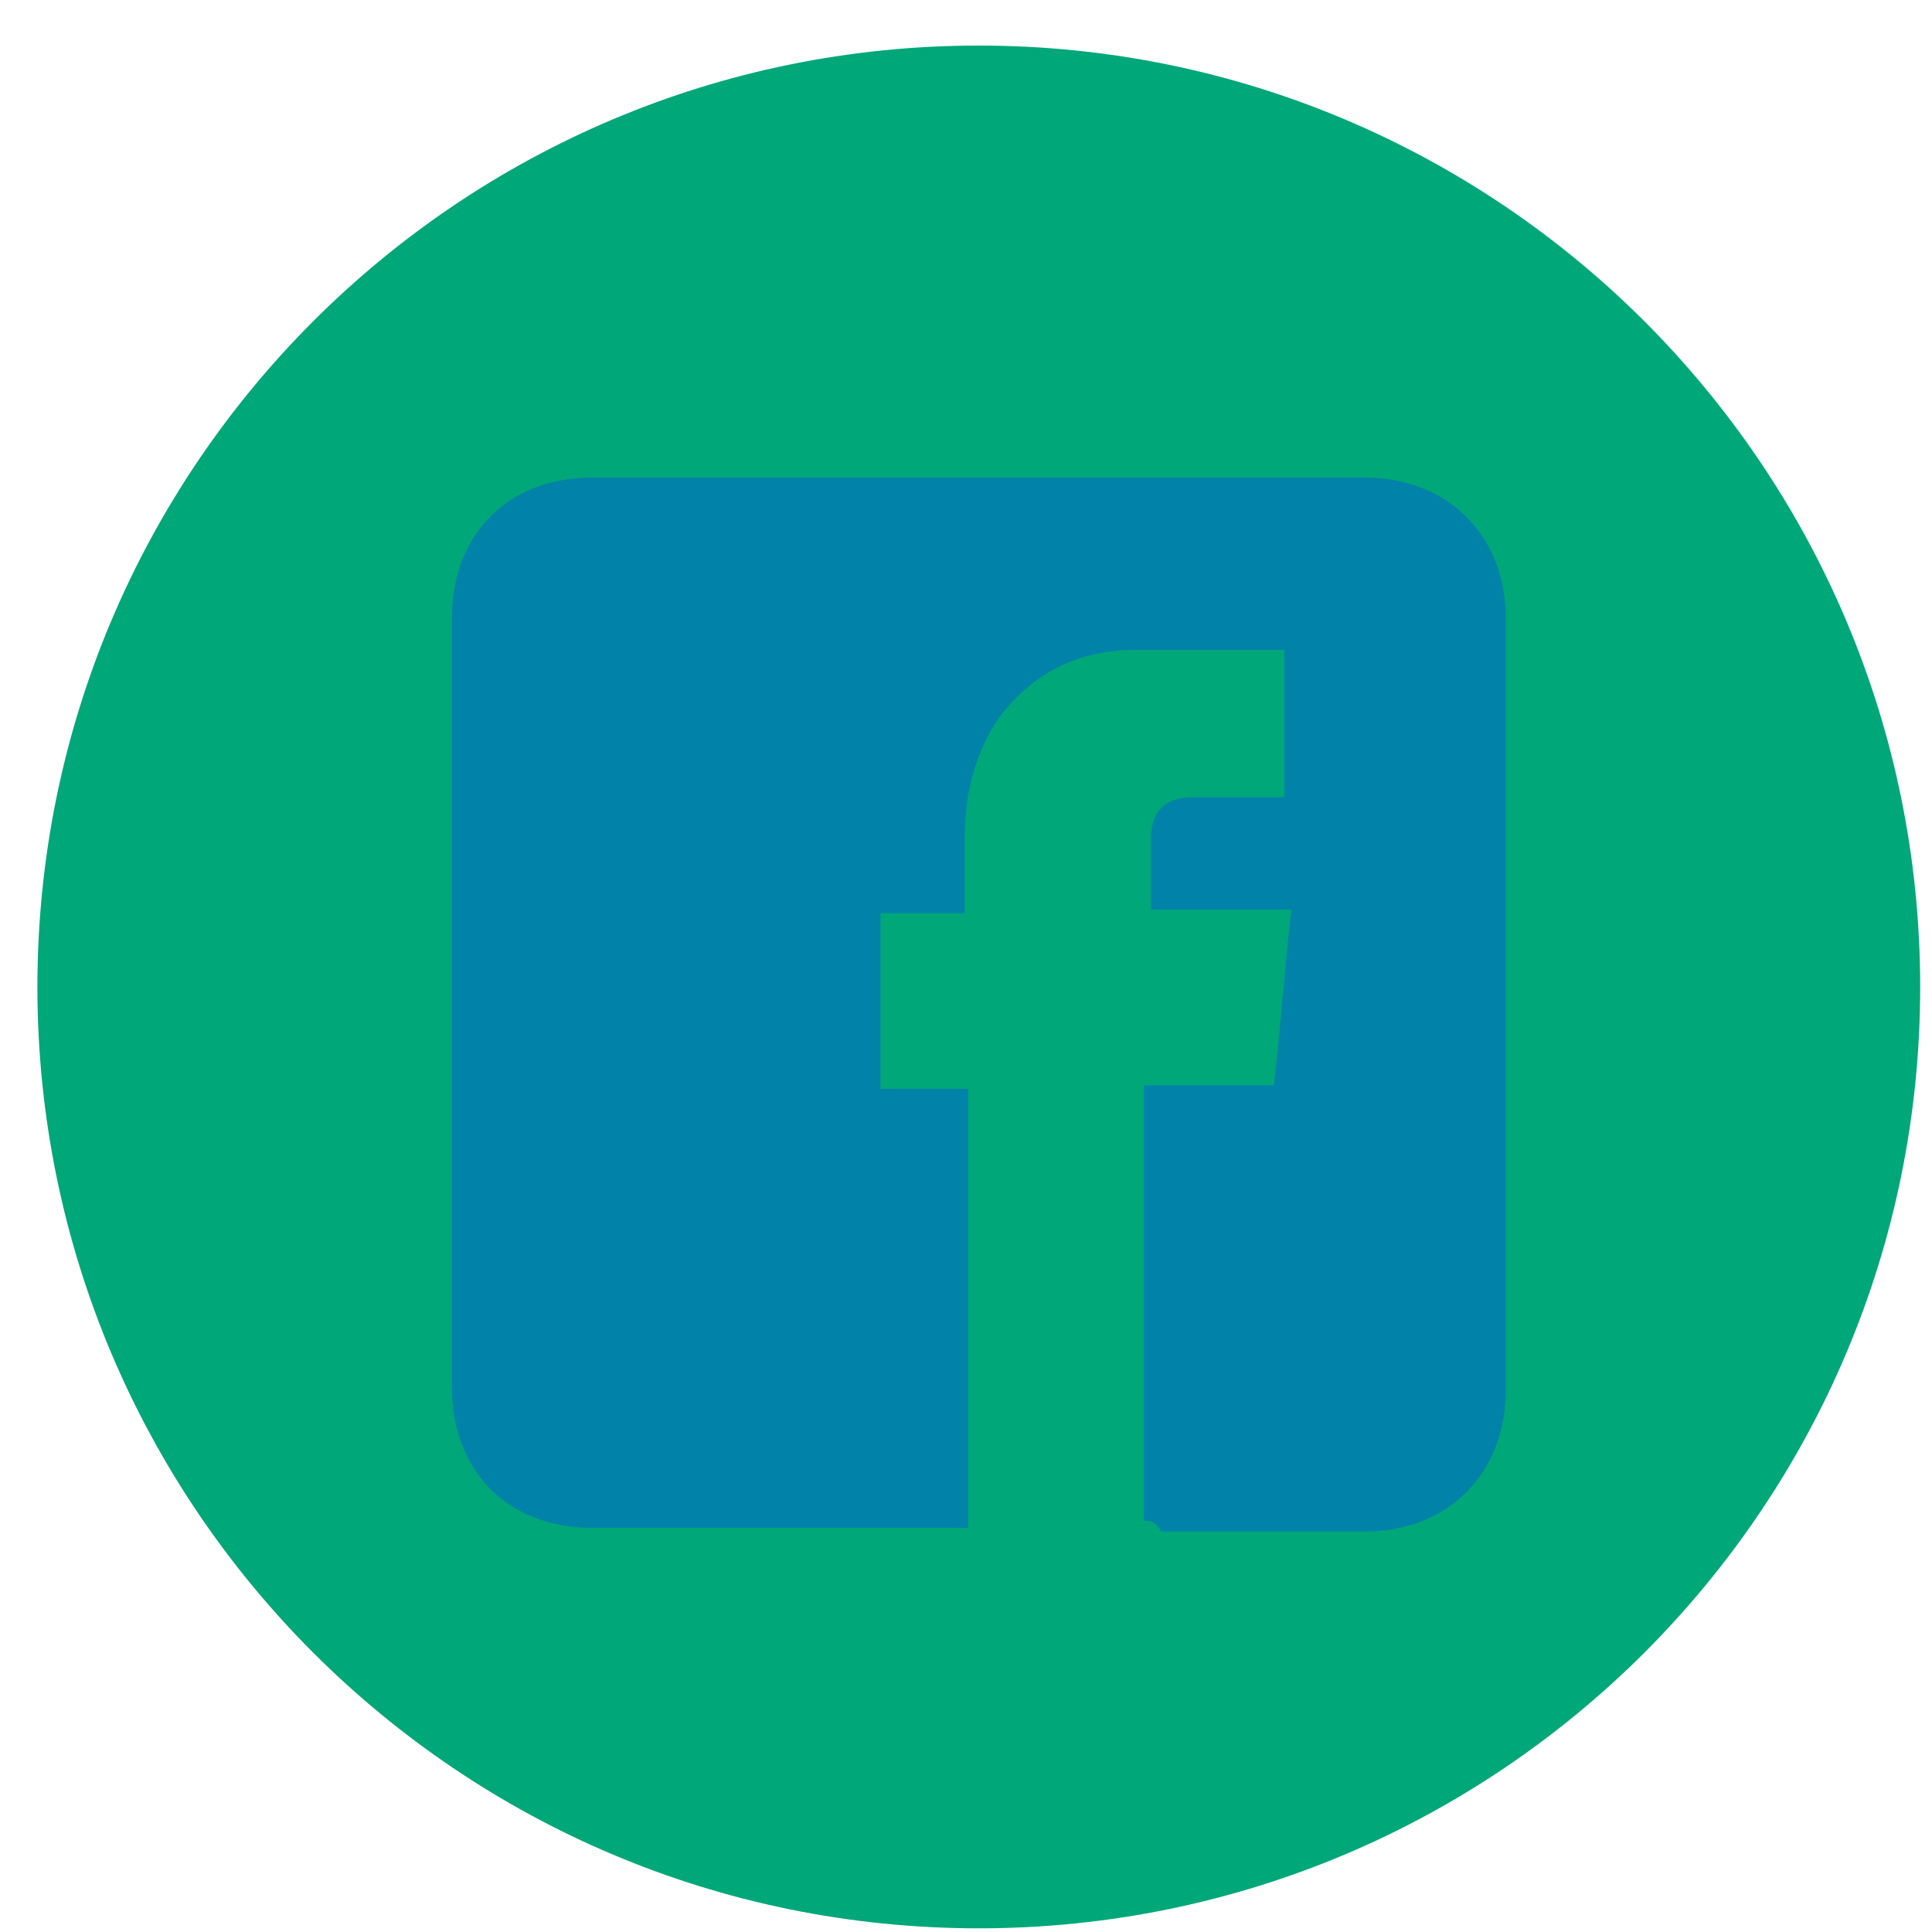
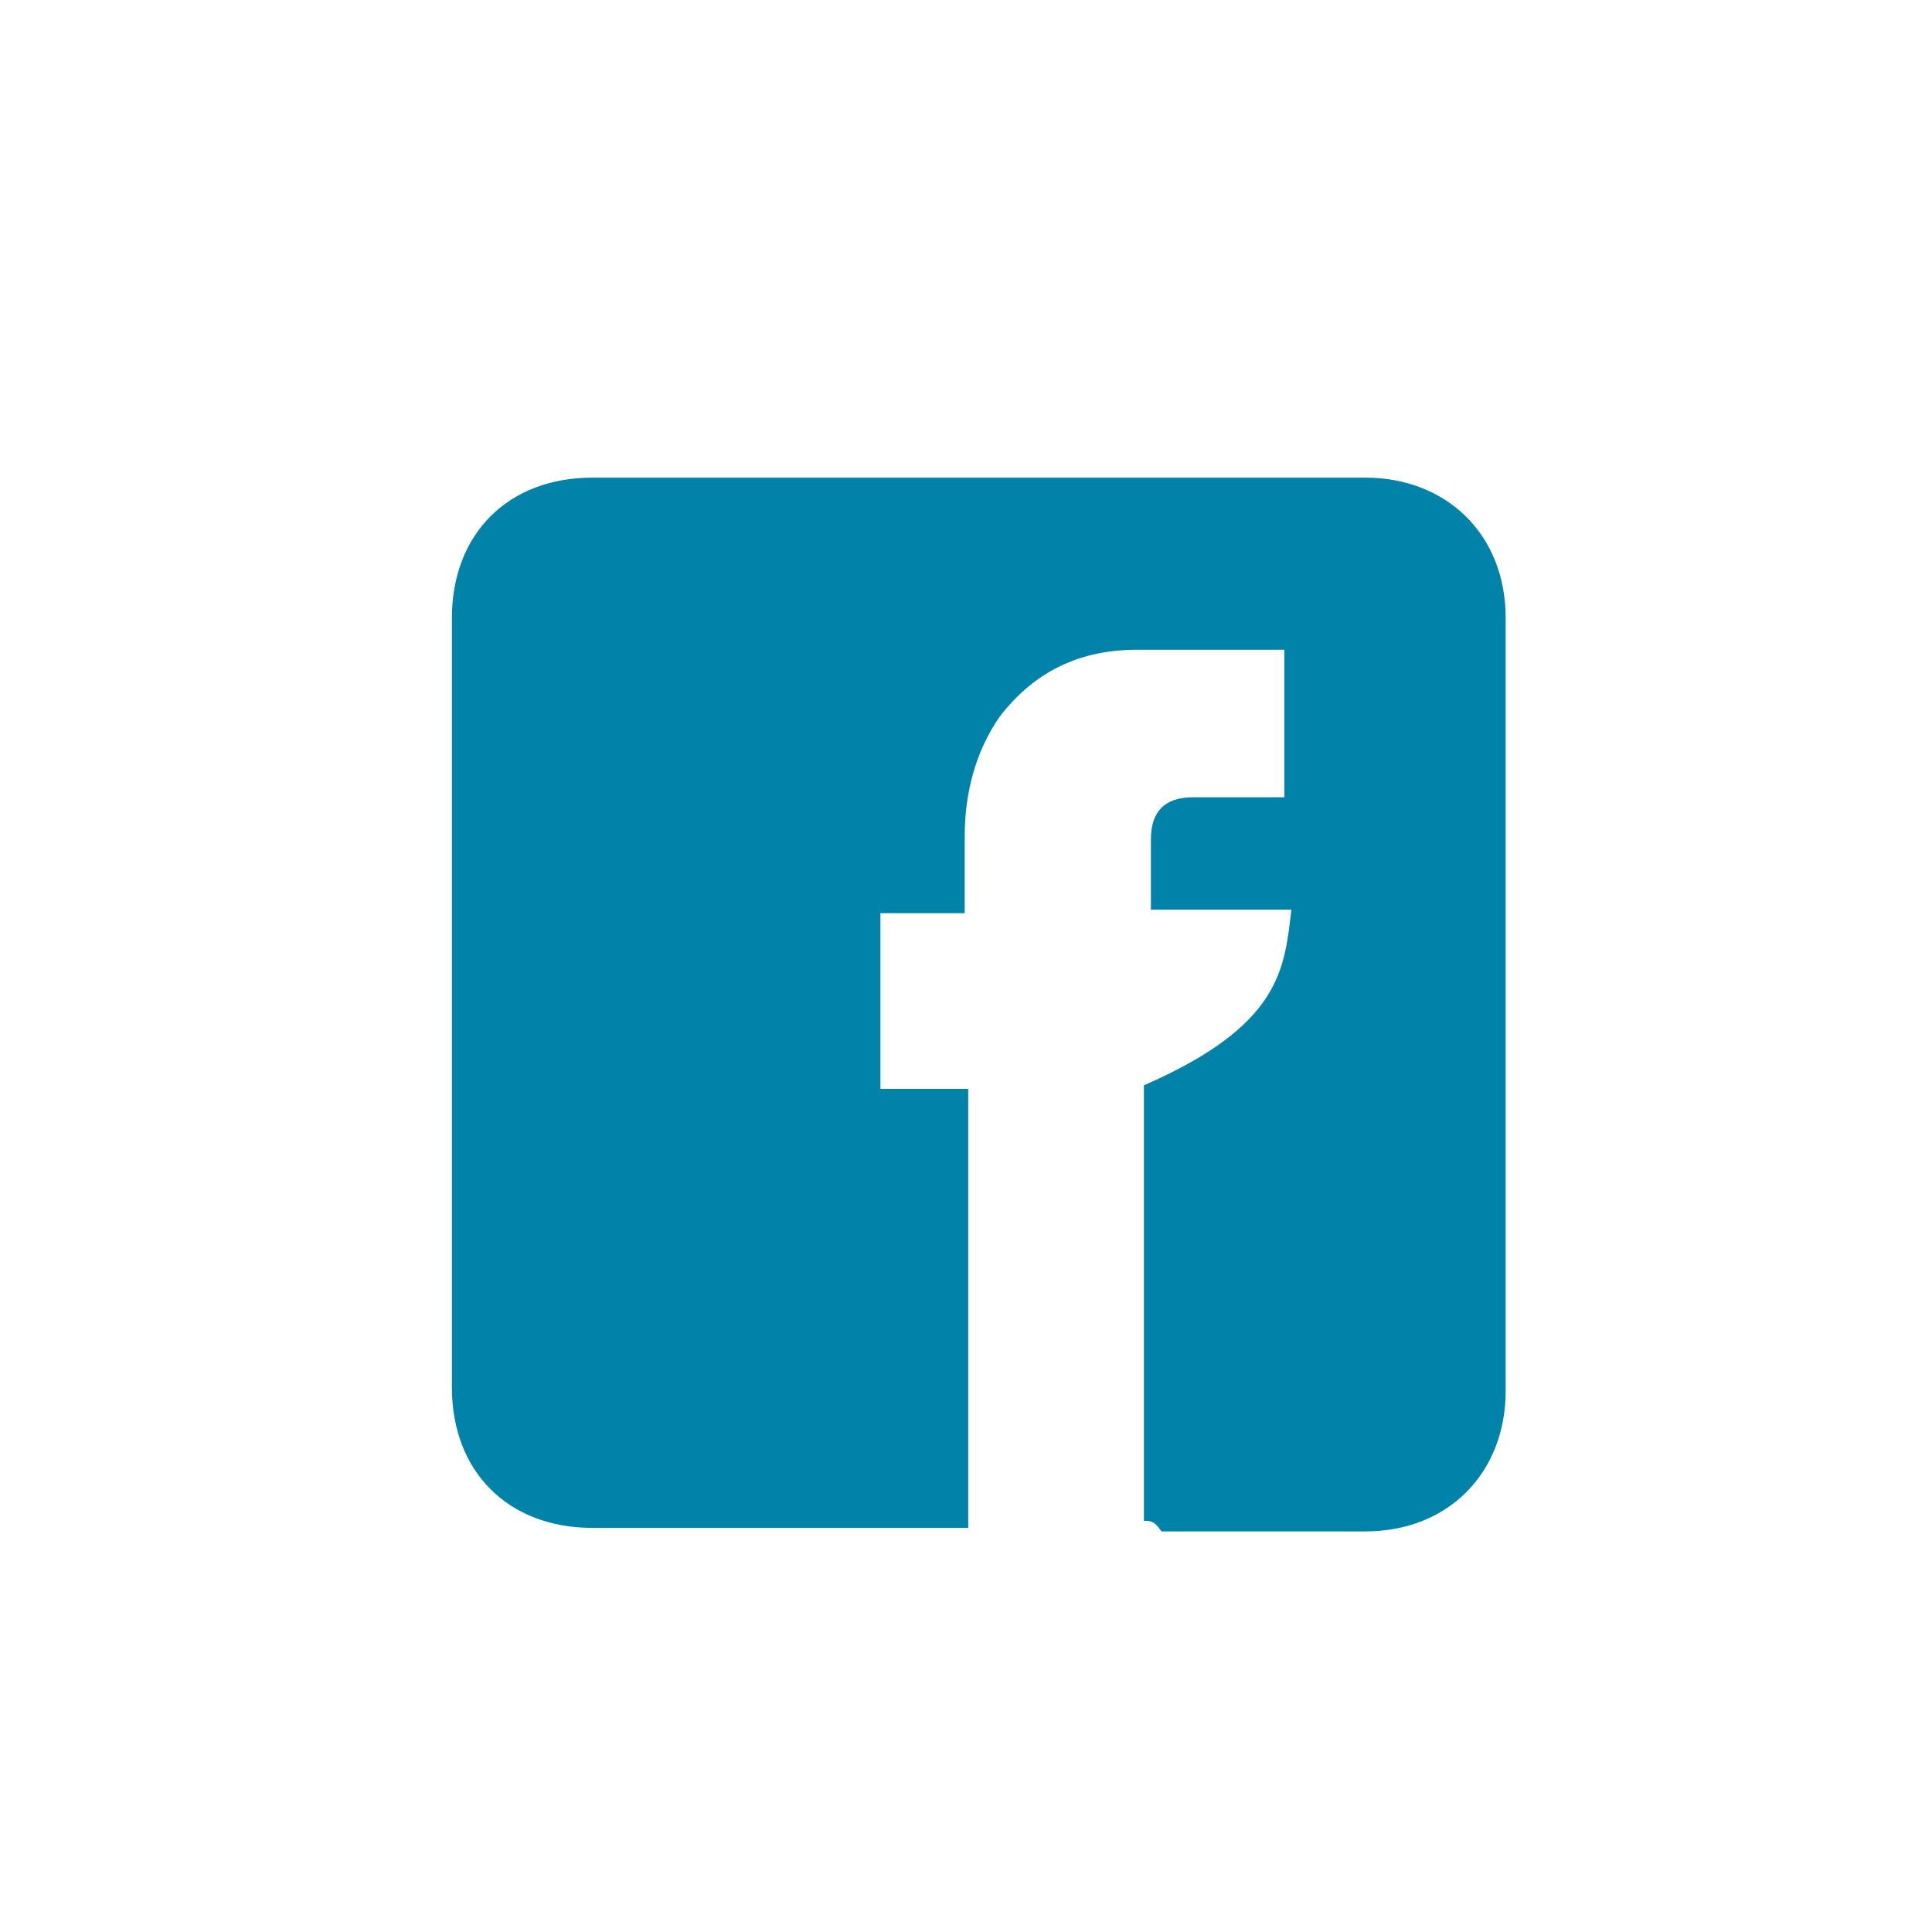
<svg xmlns="http://www.w3.org/2000/svg" width="41" height="41" viewBox="0 0 41 41" fill="none">
-   <path d="M20.771 40.922C31.805 40.922 40.749 31.978 40.749 20.945C40.749 9.912 31.805 0.967 20.771 0.967C9.738 0.967 0.794 9.912 0.794 20.945C0.794 31.978 9.738 40.922 20.771 40.922Z" fill="#00A779" />
-   <path d="M24.275 32.275C24.275 29.144 24.275 26.088 24.275 23.032C25.169 23.032 26.064 23.032 27.033 23.032C27.182 21.764 27.256 20.572 27.405 19.305C26.436 19.305 25.467 19.305 24.424 19.305C24.424 19.155 24.424 19.006 24.424 18.857C24.424 18.485 24.424 18.112 24.424 17.814C24.424 17.217 24.722 16.919 25.318 16.919C25.915 16.919 26.511 16.919 27.033 16.919C27.107 16.919 27.182 16.919 27.256 16.919C27.256 15.876 27.256 14.832 27.256 13.789H27.182C26.138 13.789 25.169 13.789 24.126 13.789C22.933 13.789 21.964 14.236 21.218 15.205C20.697 15.95 20.473 16.845 20.473 17.739C20.473 18.186 20.473 18.634 20.473 19.081C20.473 19.156 20.473 19.23 20.473 19.379C19.877 19.379 19.28 19.379 18.684 19.379C18.684 20.646 18.684 21.839 18.684 23.106C19.28 23.106 19.877 23.106 20.547 23.106C20.547 26.237 20.547 29.293 20.547 32.424C20.473 32.424 20.324 32.424 20.249 32.424C17.715 32.424 15.106 32.424 12.572 32.424C10.783 32.424 9.59 31.231 9.59 29.442C9.59 24.001 9.59 18.559 9.59 13.118C9.59 11.329 10.783 10.136 12.572 10.136C18.013 10.136 23.455 10.136 28.971 10.136C30.685 10.136 31.953 11.329 31.953 13.118C31.953 18.559 31.953 24.001 31.953 29.517C31.953 31.232 30.76 32.499 28.971 32.499C27.555 32.499 26.064 32.499 24.647 32.499C24.498 32.275 24.424 32.275 24.275 32.275Z" fill="#0182A8" />
+   <path d="M24.275 32.275C24.275 29.144 24.275 26.088 24.275 23.032C27.182 21.764 27.256 20.572 27.405 19.305C26.436 19.305 25.467 19.305 24.424 19.305C24.424 19.155 24.424 19.006 24.424 18.857C24.424 18.485 24.424 18.112 24.424 17.814C24.424 17.217 24.722 16.919 25.318 16.919C25.915 16.919 26.511 16.919 27.033 16.919C27.107 16.919 27.182 16.919 27.256 16.919C27.256 15.876 27.256 14.832 27.256 13.789H27.182C26.138 13.789 25.169 13.789 24.126 13.789C22.933 13.789 21.964 14.236 21.218 15.205C20.697 15.95 20.473 16.845 20.473 17.739C20.473 18.186 20.473 18.634 20.473 19.081C20.473 19.156 20.473 19.23 20.473 19.379C19.877 19.379 19.28 19.379 18.684 19.379C18.684 20.646 18.684 21.839 18.684 23.106C19.28 23.106 19.877 23.106 20.547 23.106C20.547 26.237 20.547 29.293 20.547 32.424C20.473 32.424 20.324 32.424 20.249 32.424C17.715 32.424 15.106 32.424 12.572 32.424C10.783 32.424 9.59 31.231 9.59 29.442C9.59 24.001 9.59 18.559 9.59 13.118C9.59 11.329 10.783 10.136 12.572 10.136C18.013 10.136 23.455 10.136 28.971 10.136C30.685 10.136 31.953 11.329 31.953 13.118C31.953 18.559 31.953 24.001 31.953 29.517C31.953 31.232 30.76 32.499 28.971 32.499C27.555 32.499 26.064 32.499 24.647 32.499C24.498 32.275 24.424 32.275 24.275 32.275Z" fill="#0182A8" />
</svg>